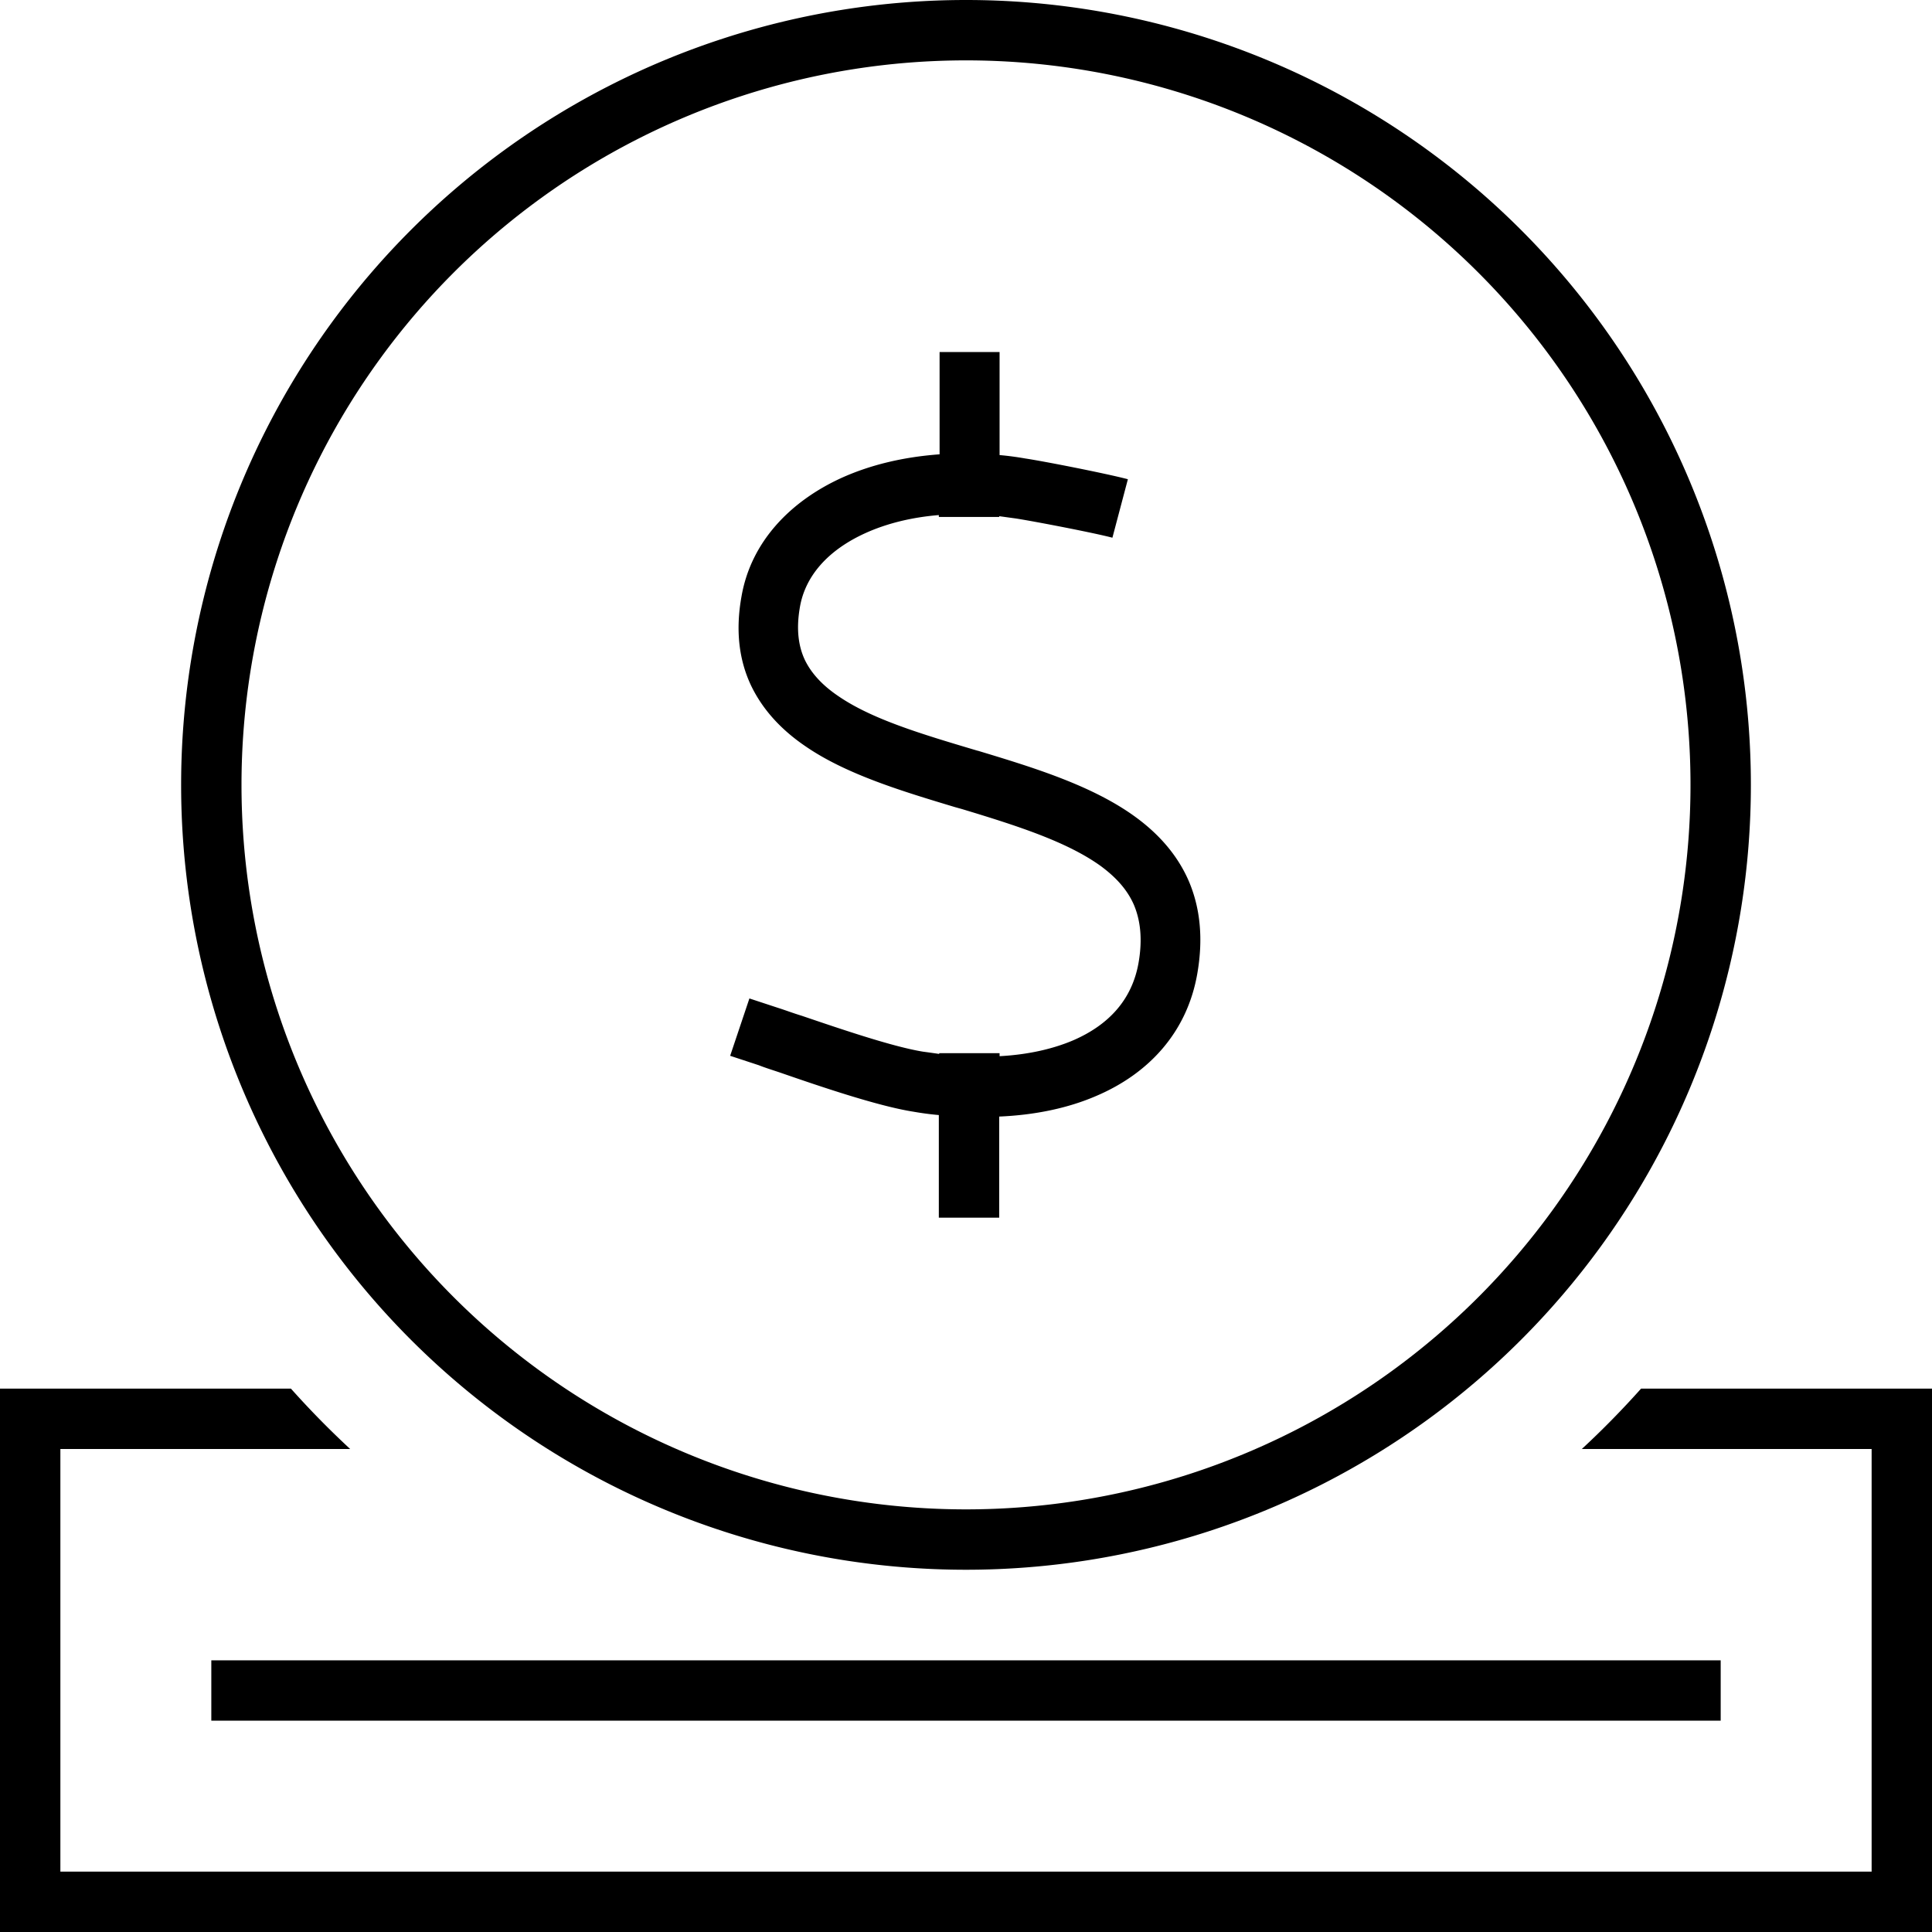
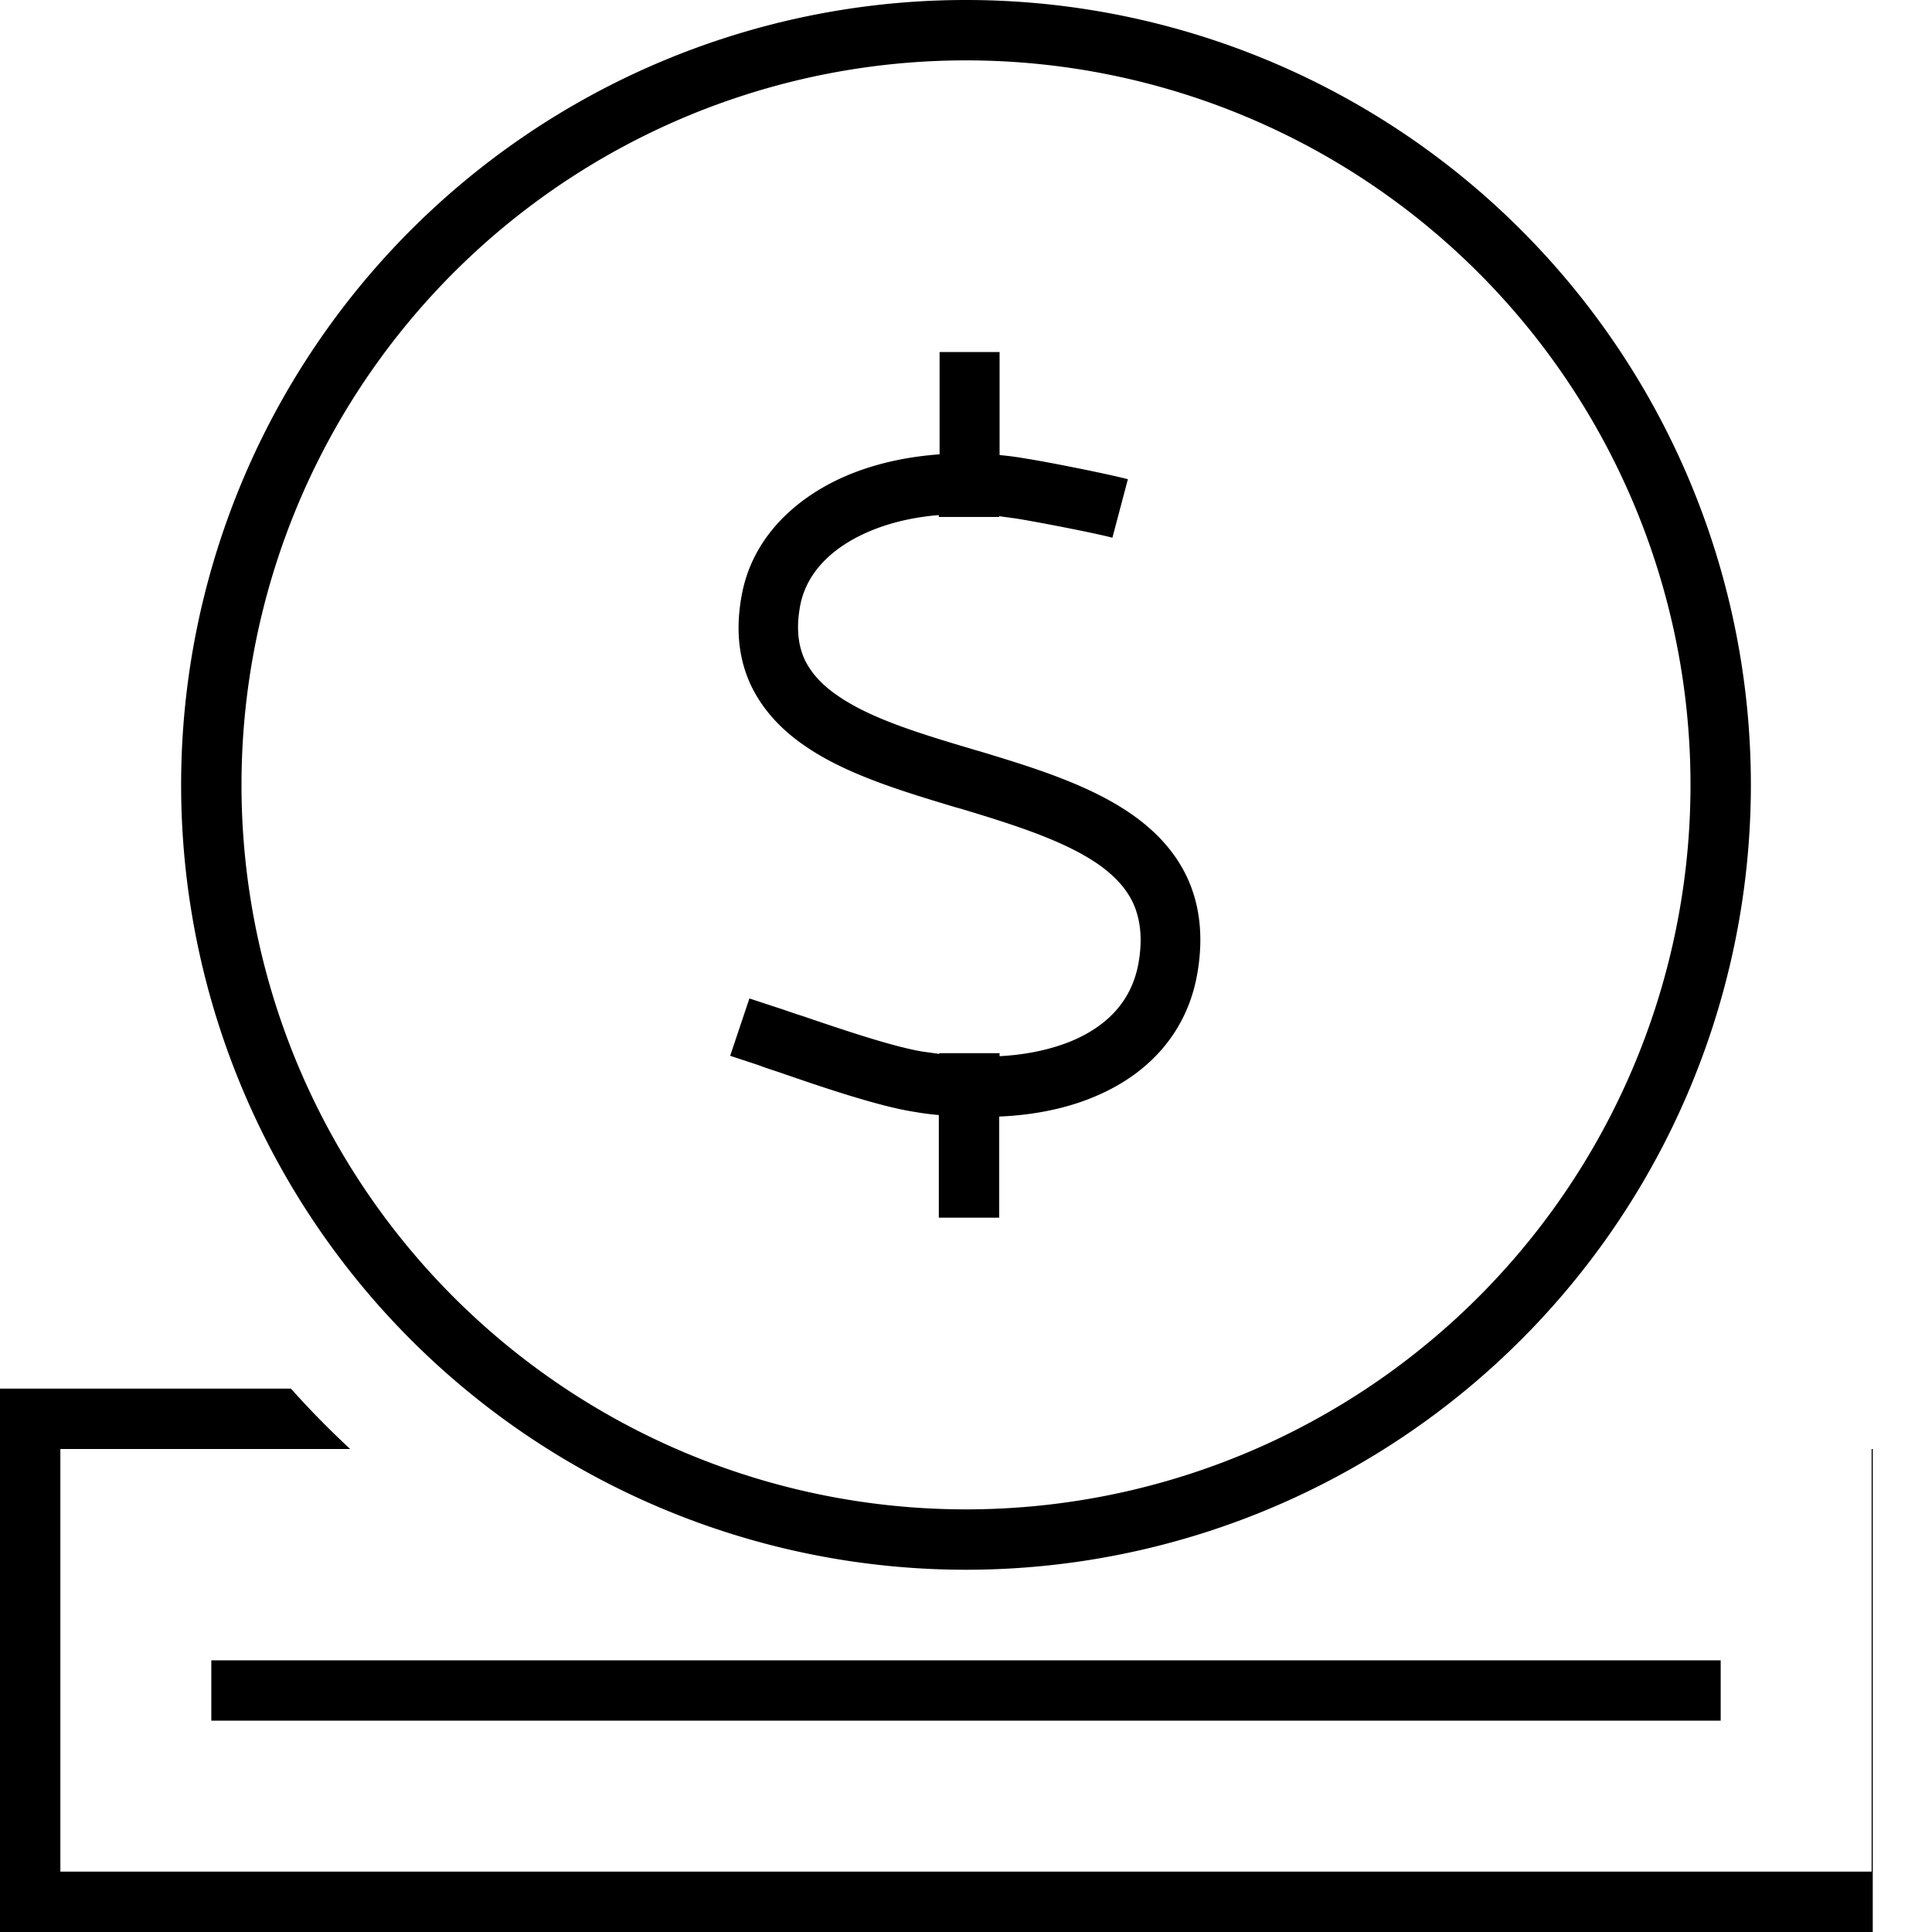
<svg xmlns="http://www.w3.org/2000/svg" viewBox="0 0 512 512">
-   <path d="M448 208A192 192 0 1 0 64 208a192 192 0 1 0 384 0zM48 208a208 208 0 1 1 416 0A208 208 0 1 1 48 208zM8 368l69.1 0c5 5.6 10.2 10.9 15.7 16L16 384l0 112 480 0 0-112-76.8 0c5.5-5.1 10.7-10.4 15.7-16l69.1 0 8 0 0 8 0 128 0 8-8 0L8 512l-8 0 0-8L0 376l0-8 8 0zM264.9 93.3l0 8 0 19.3c2.3 .2 4.5 .5 6.8 .9c5.3 .8 21.5 4 27.2 5.5l-4.1 15.5c-4.9-1.3-20.5-4.3-25.6-5.1c-1.5-.2-2.9-.4-4.4-.6l0 .2-16 0 0-.5c-7.4 .6-14 2.3-19.5 4.8c-10.1 4.6-15.9 11.5-17.3 19.5c-1.1 6.2-.3 10.7 1.3 14.1c1.7 3.5 4.6 6.7 8.9 9.6c8.9 6.1 21.9 10 36.7 14.4l.4 .1c14.2 4.3 30.1 9.1 41.6 17.5c5.9 4.3 11 9.8 14.1 16.9c3.1 7.2 3.9 15.4 2.3 24.6c-2.7 15.6-12.9 26.5-26.7 32.4c-7.6 3.3-16.4 5.1-25.8 5.5l0 18.8 0 8-16 0 0-8 0-19.2c-2.3-.2-4.5-.5-6.8-.9c0 0 0 0 0 0c-9.5-1.5-25-6.8-35.4-10.4c0 0 0 0 0 0s0 0 0 0s0 0 0 0c-2.1-.7-4-1.3-5.5-1.9l-7.6-2.5 5.1-15.2 7.6 2.5c1.9 .6 4 1.4 6.3 2.1c0 0 0 0 0 0s0 0 0 0s0 0 0 0s0 0 0 0c10.6 3.6 24.1 8.2 32.1 9.5c1.5 .2 2.9 .4 4.3 .6l0-.2 16 0 0 .8c7.5-.4 14.1-1.9 19.5-4.2c9.7-4.2 15.6-11 17.3-20.4c1.2-6.7 .4-11.7-1.2-15.5c-1.7-3.9-4.6-7.2-8.8-10.3c-8.9-6.4-21.9-10.6-36.8-15.1l-1.8-.5c-13.6-4.1-28.7-8.6-39.6-16.1c-5.9-4-11.1-9.2-14.4-16c-3.3-6.9-4.2-14.8-2.6-23.7c2.5-14.5 12.9-25.2 26.4-31.4c7.7-3.5 16.5-5.6 26.1-6.3l0-19.1 0-8 16 0zM64 440l384 0 8 0 0 16-8 0L64 456l-8 0 0-16 8 0z" />
+   <path d="M448 208A192 192 0 1 0 64 208a192 192 0 1 0 384 0zM48 208a208 208 0 1 1 416 0A208 208 0 1 1 48 208zM8 368l69.1 0c5 5.6 10.2 10.9 15.7 16L16 384l0 112 480 0 0-112-76.8 0l69.1 0 8 0 0 8 0 128 0 8-8 0L8 512l-8 0 0-8L0 376l0-8 8 0zM264.9 93.3l0 8 0 19.3c2.3 .2 4.5 .5 6.8 .9c5.3 .8 21.5 4 27.2 5.5l-4.1 15.5c-4.9-1.3-20.5-4.3-25.6-5.1c-1.5-.2-2.9-.4-4.4-.6l0 .2-16 0 0-.5c-7.4 .6-14 2.3-19.5 4.8c-10.1 4.6-15.9 11.5-17.3 19.5c-1.1 6.2-.3 10.7 1.3 14.1c1.7 3.5 4.6 6.7 8.9 9.6c8.9 6.1 21.9 10 36.7 14.4l.4 .1c14.2 4.3 30.1 9.1 41.6 17.5c5.9 4.3 11 9.8 14.1 16.9c3.1 7.2 3.9 15.4 2.3 24.6c-2.7 15.6-12.9 26.5-26.7 32.4c-7.6 3.3-16.4 5.1-25.8 5.5l0 18.8 0 8-16 0 0-8 0-19.2c-2.3-.2-4.5-.5-6.8-.9c0 0 0 0 0 0c-9.5-1.5-25-6.8-35.4-10.4c0 0 0 0 0 0s0 0 0 0s0 0 0 0c-2.1-.7-4-1.3-5.5-1.9l-7.6-2.5 5.1-15.2 7.6 2.5c1.9 .6 4 1.4 6.3 2.1c0 0 0 0 0 0s0 0 0 0s0 0 0 0s0 0 0 0c10.6 3.6 24.1 8.2 32.1 9.5c1.5 .2 2.9 .4 4.3 .6l0-.2 16 0 0 .8c7.5-.4 14.1-1.9 19.5-4.2c9.7-4.2 15.6-11 17.3-20.4c1.2-6.7 .4-11.7-1.2-15.5c-1.7-3.9-4.6-7.2-8.8-10.3c-8.9-6.4-21.9-10.6-36.8-15.1l-1.8-.5c-13.6-4.1-28.7-8.6-39.6-16.1c-5.9-4-11.1-9.2-14.4-16c-3.3-6.9-4.2-14.8-2.6-23.7c2.5-14.5 12.9-25.2 26.4-31.4c7.7-3.5 16.5-5.6 26.1-6.3l0-19.1 0-8 16 0zM64 440l384 0 8 0 0 16-8 0L64 456l-8 0 0-16 8 0z" />
</svg>